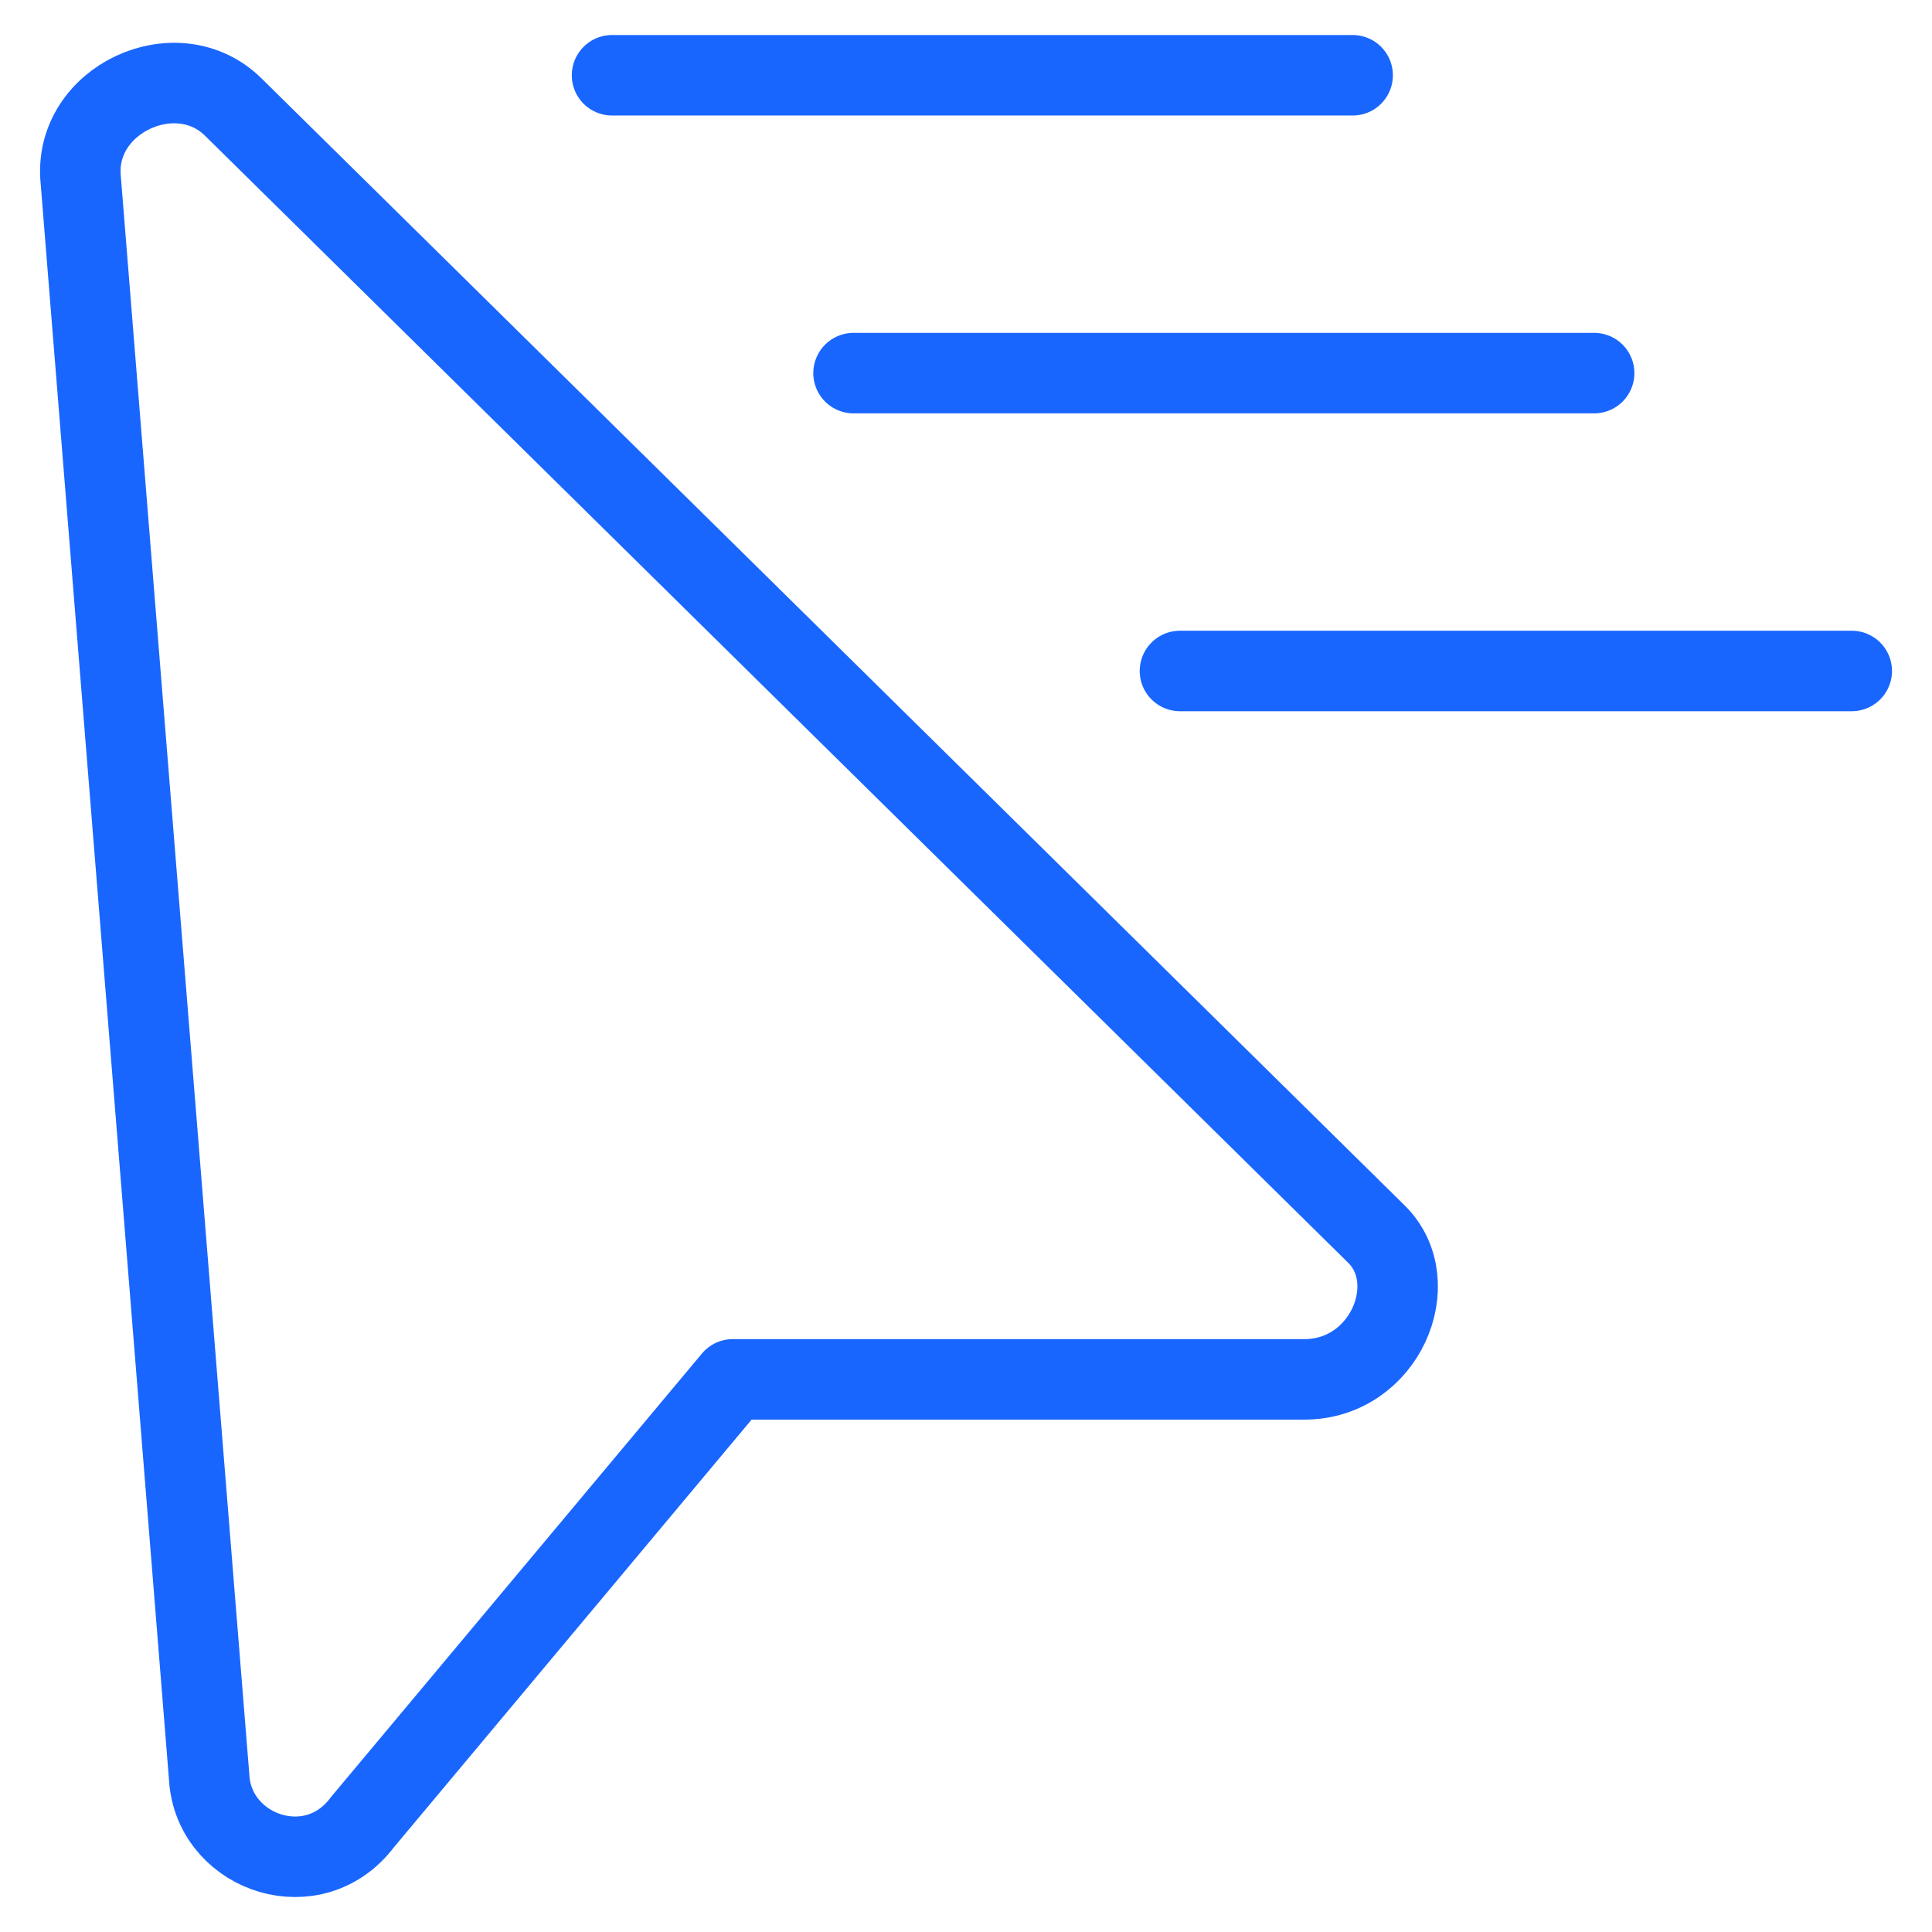
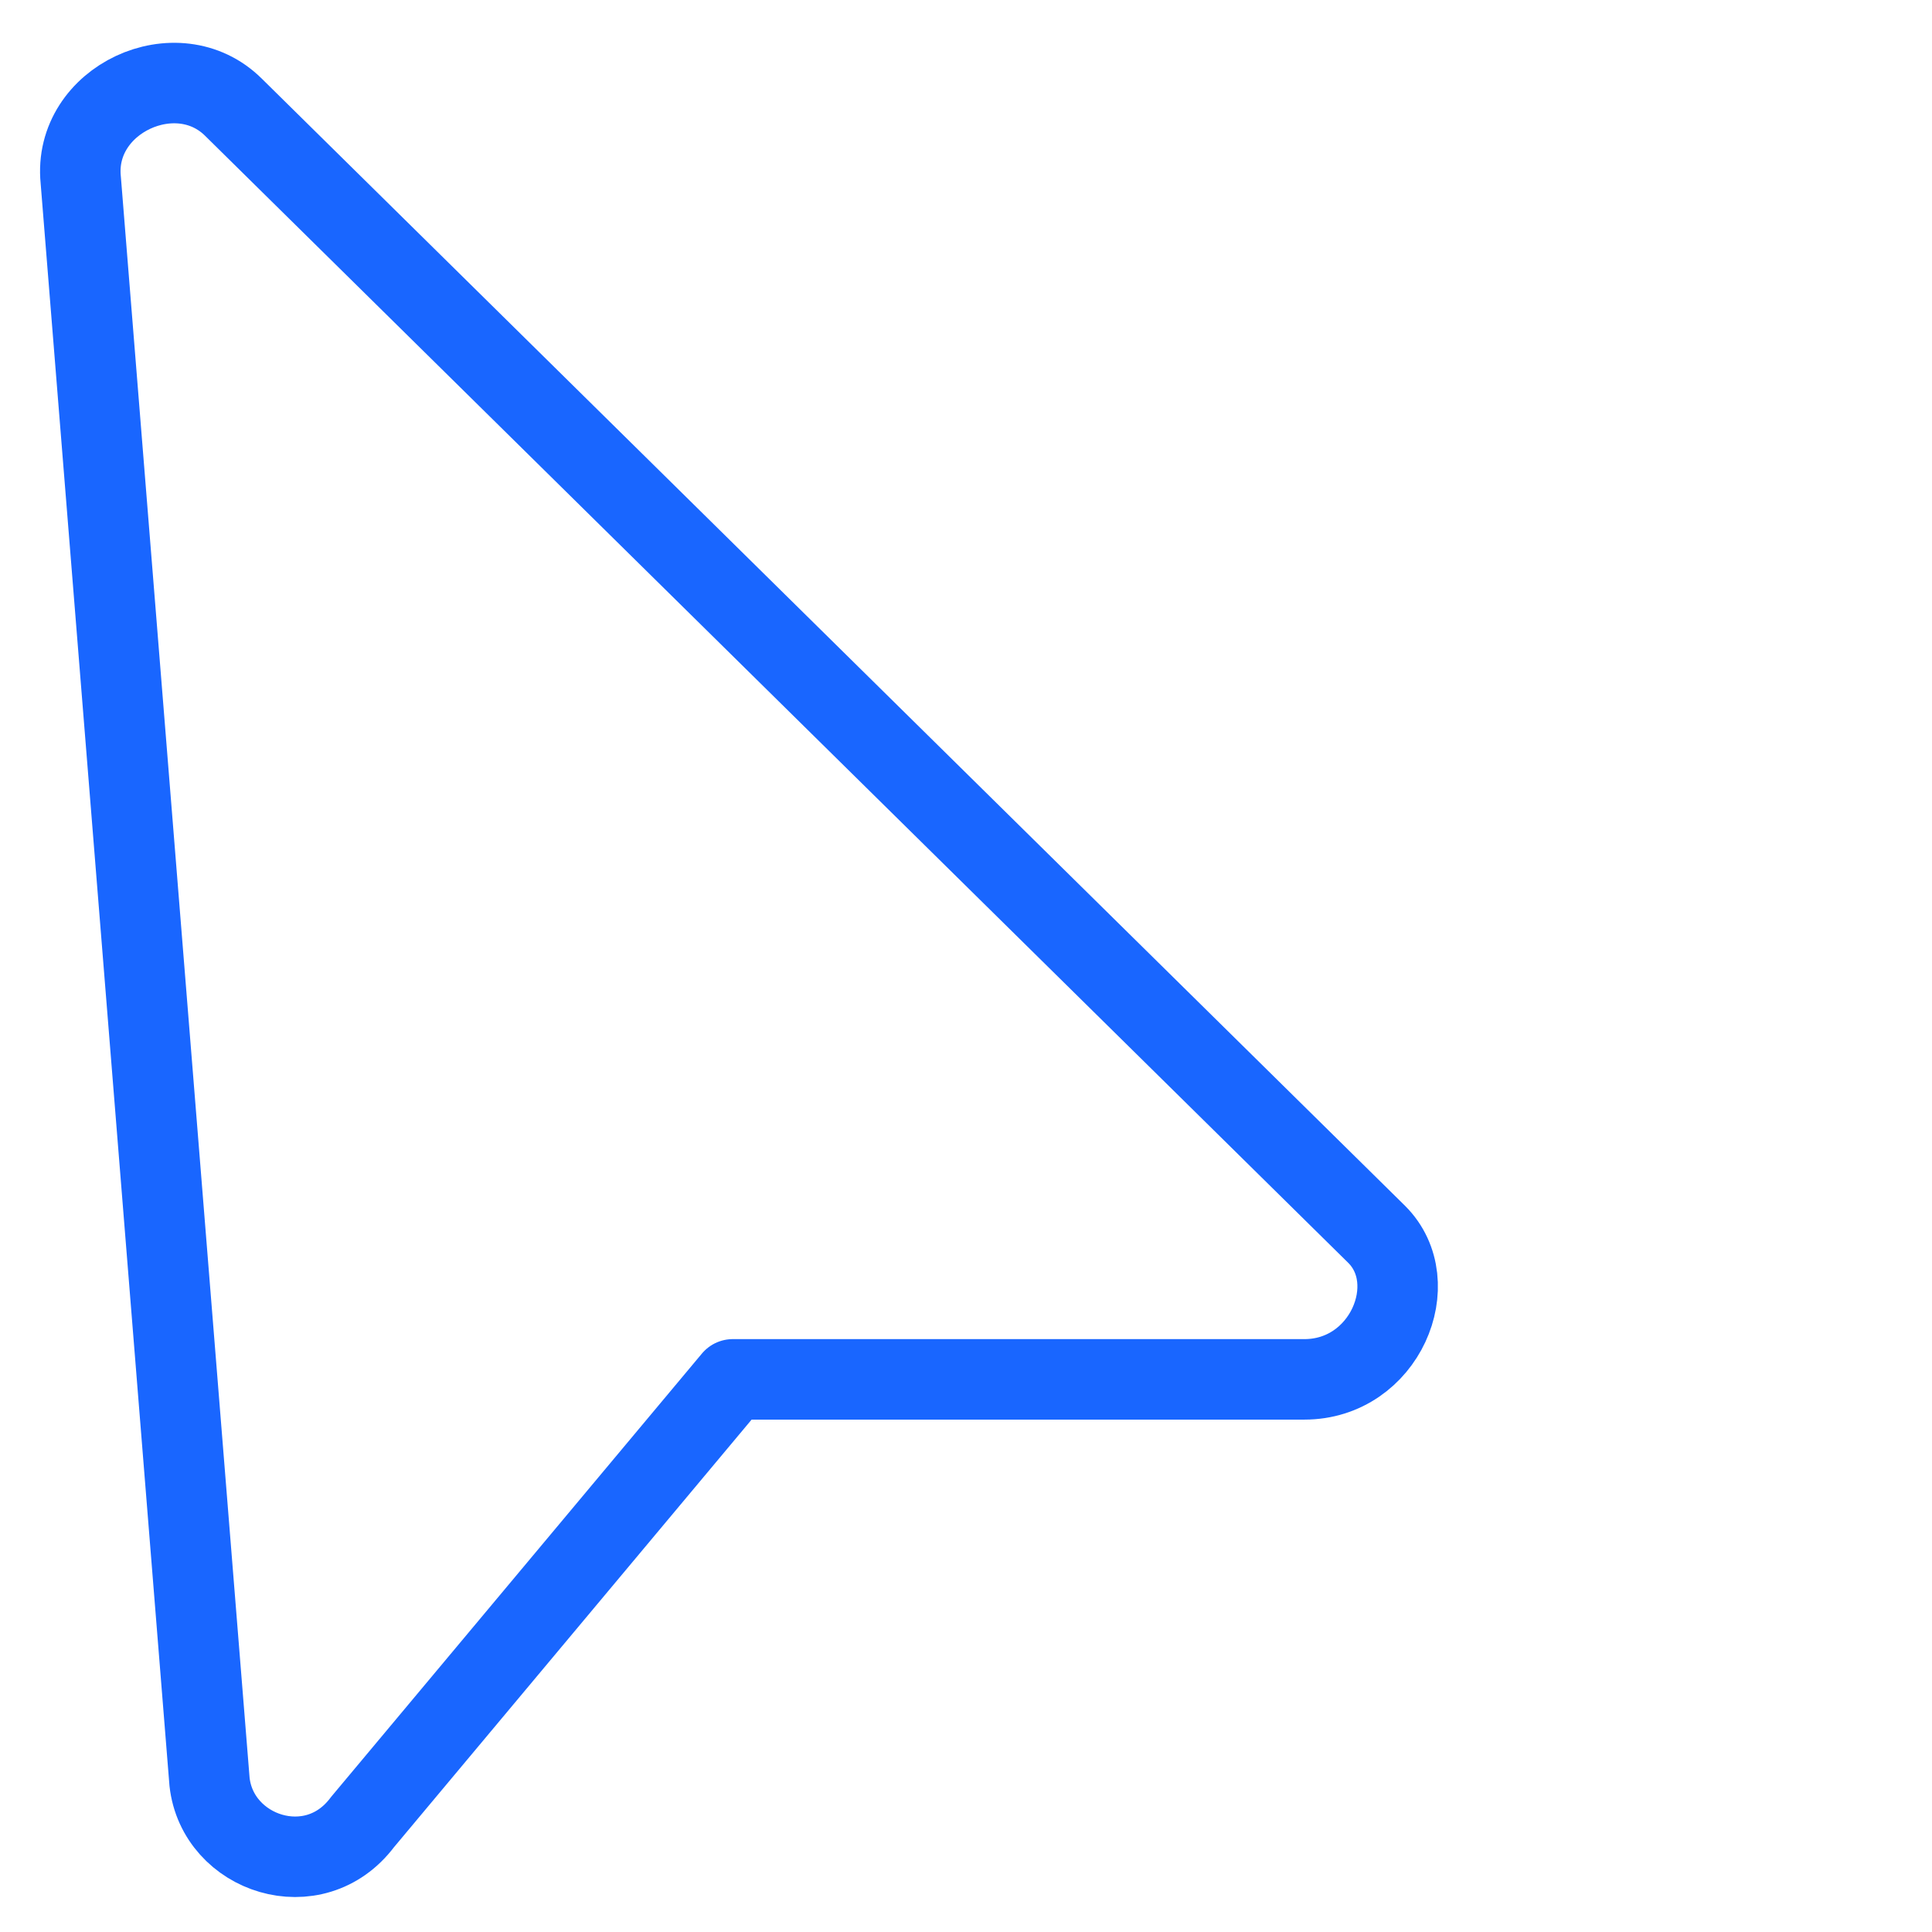
<svg xmlns="http://www.w3.org/2000/svg" fill="none" viewBox="0 0 24 24" id="Cursor-Speed-1--Streamline-Ultimate.svg">
  <desc>Cursor Speed 1 Streamline Icon: https://streamlinehq.com</desc>
  <path stroke="#1966ff" stroke-linecap="round" stroke-linejoin="round" stroke-miterlimit="10" d="M1.003 2.235 2.603 22.135c0.1 0.9 1.3 1.3 1.9 0.5l4.6 -5.5h7.1c1 0 1.5 -1.2 0.9 -1.8L2.903 1.335c-0.7 -0.7 -2 -0.1 -1.9 0.9Z" stroke-width="1" />
-   <path stroke="#1966ff" stroke-linecap="round" stroke-linejoin="round" stroke-miterlimit="10" d="M16.803 0.935H7.603" stroke-width="1" />
-   <path stroke="#1966ff" stroke-linecap="round" stroke-linejoin="round" stroke-miterlimit="10" d="M19.803 4.635h-9.2" stroke-width="1" />
-   <path stroke="#1966ff" stroke-linecap="round" stroke-linejoin="round" stroke-miterlimit="10" d="m23.003 8.335 -8.345 0" stroke-width="1" />
</svg>